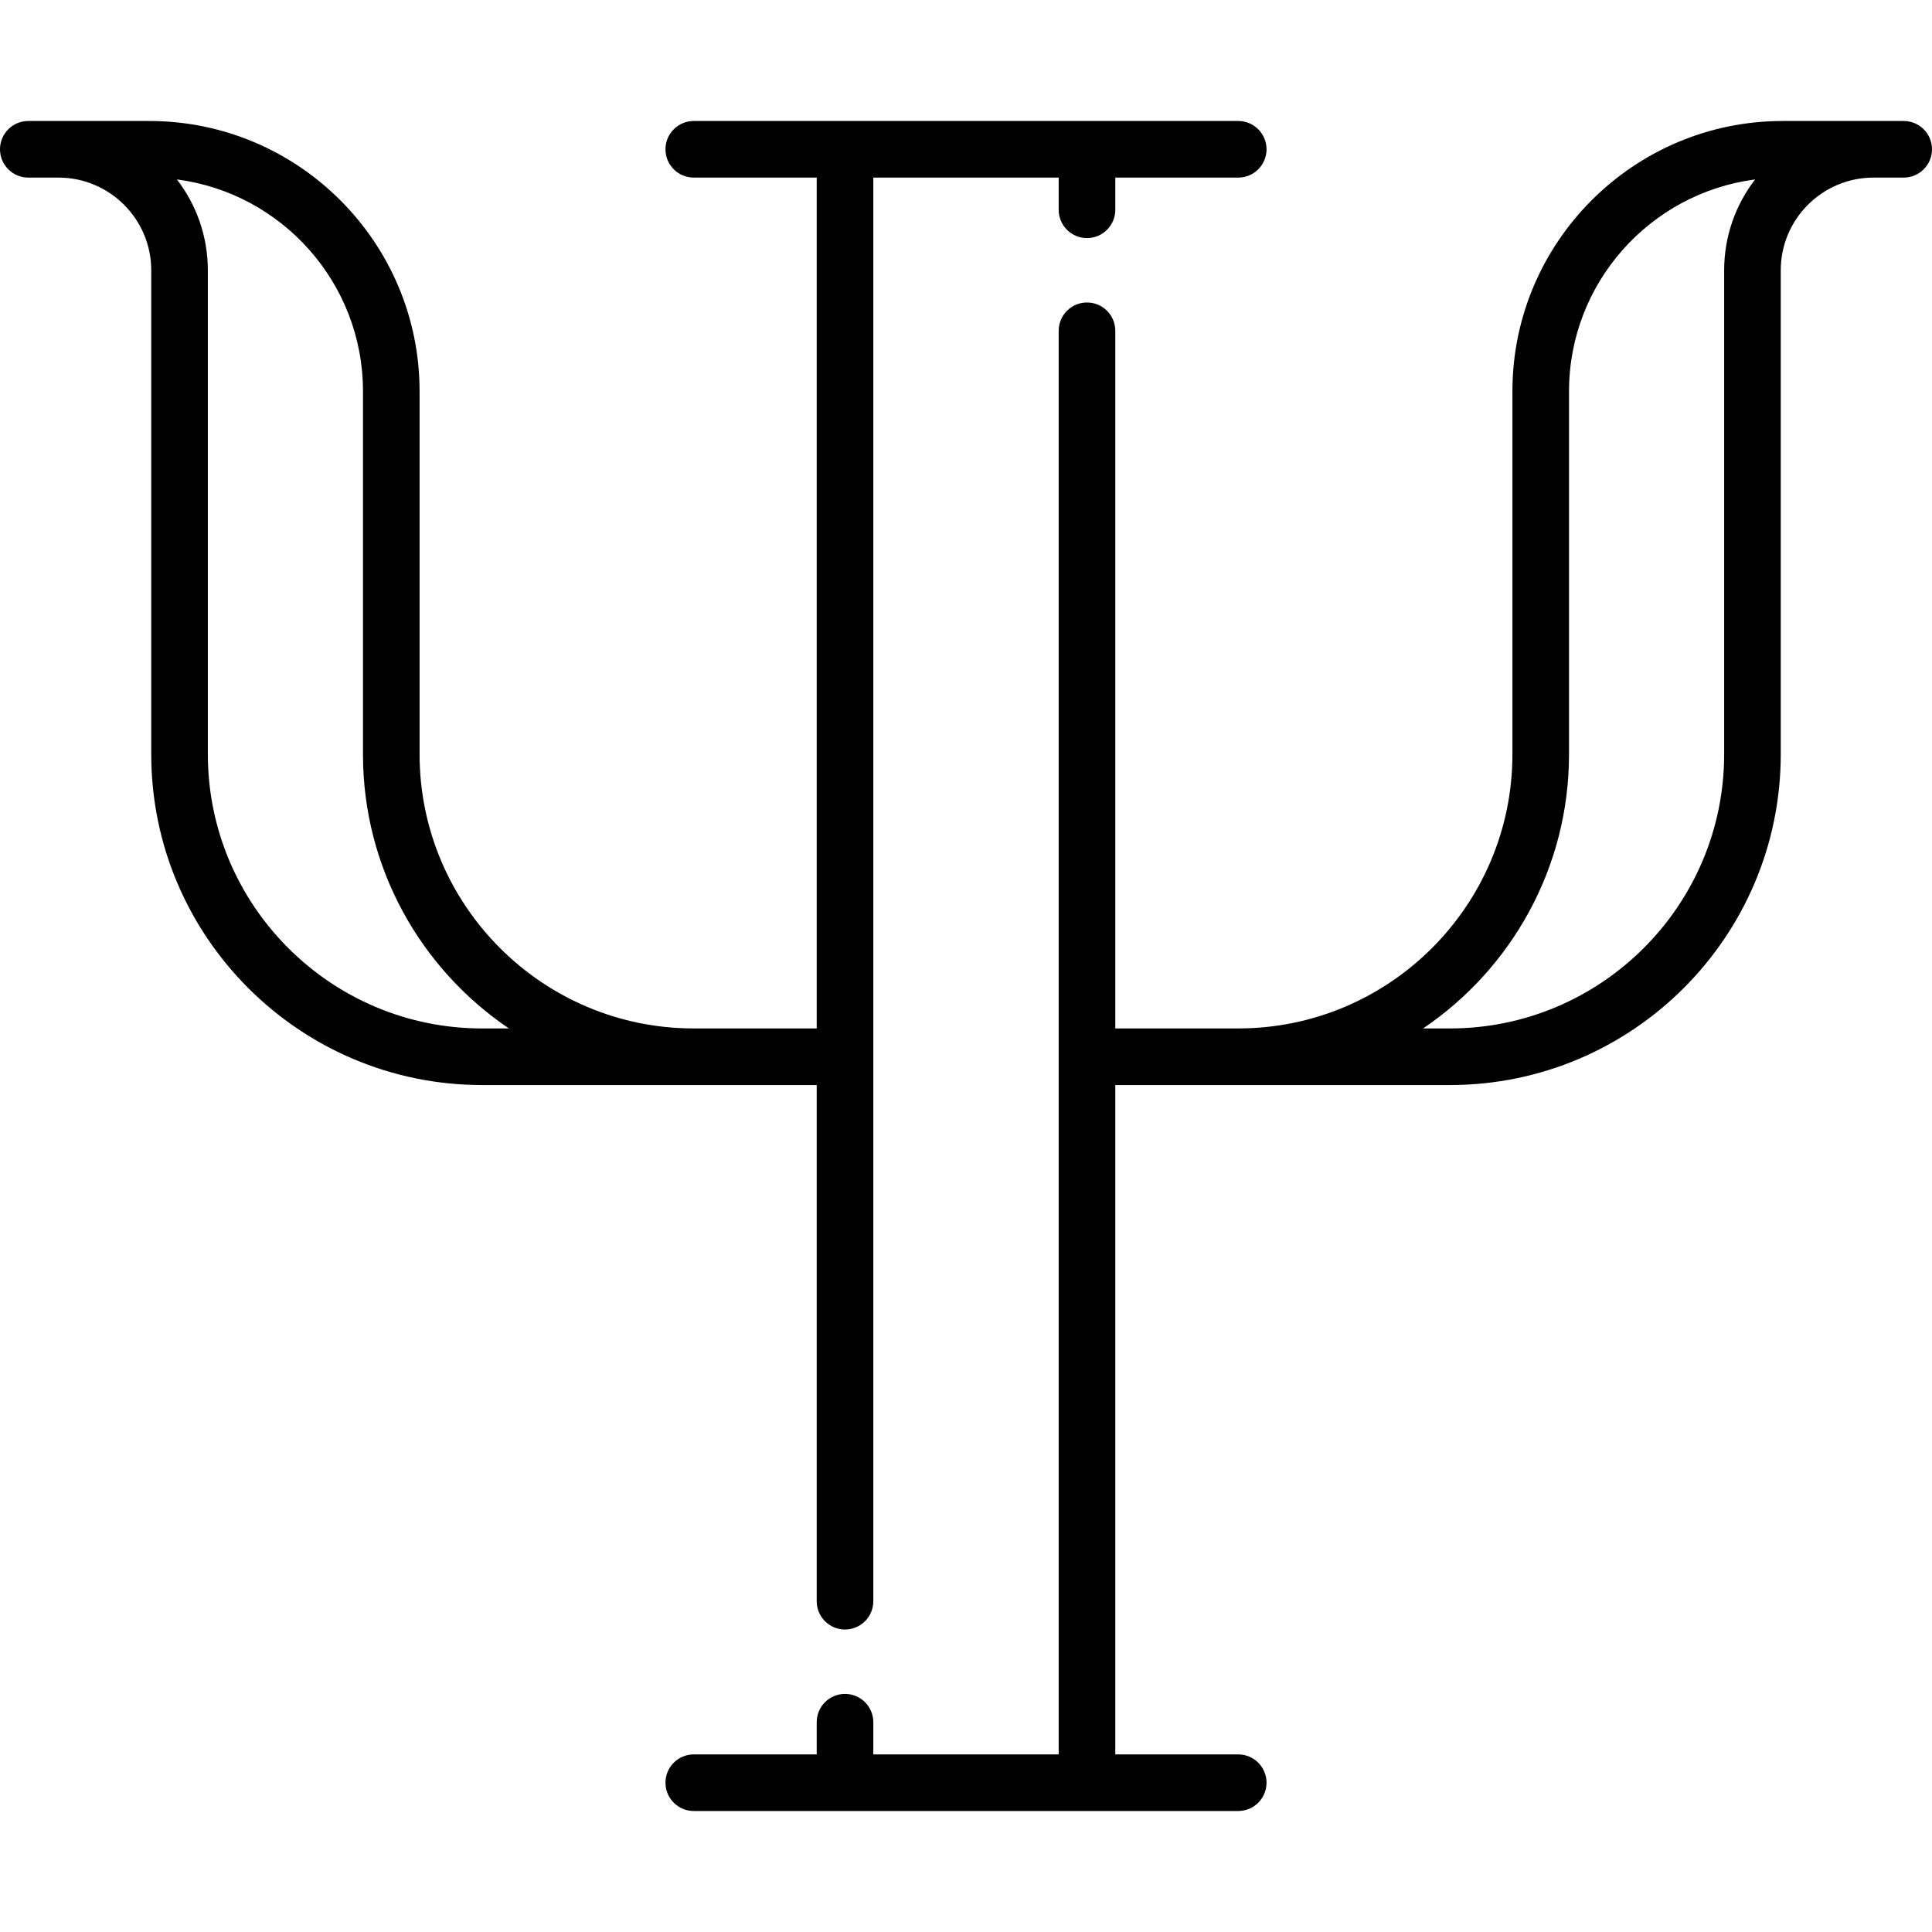
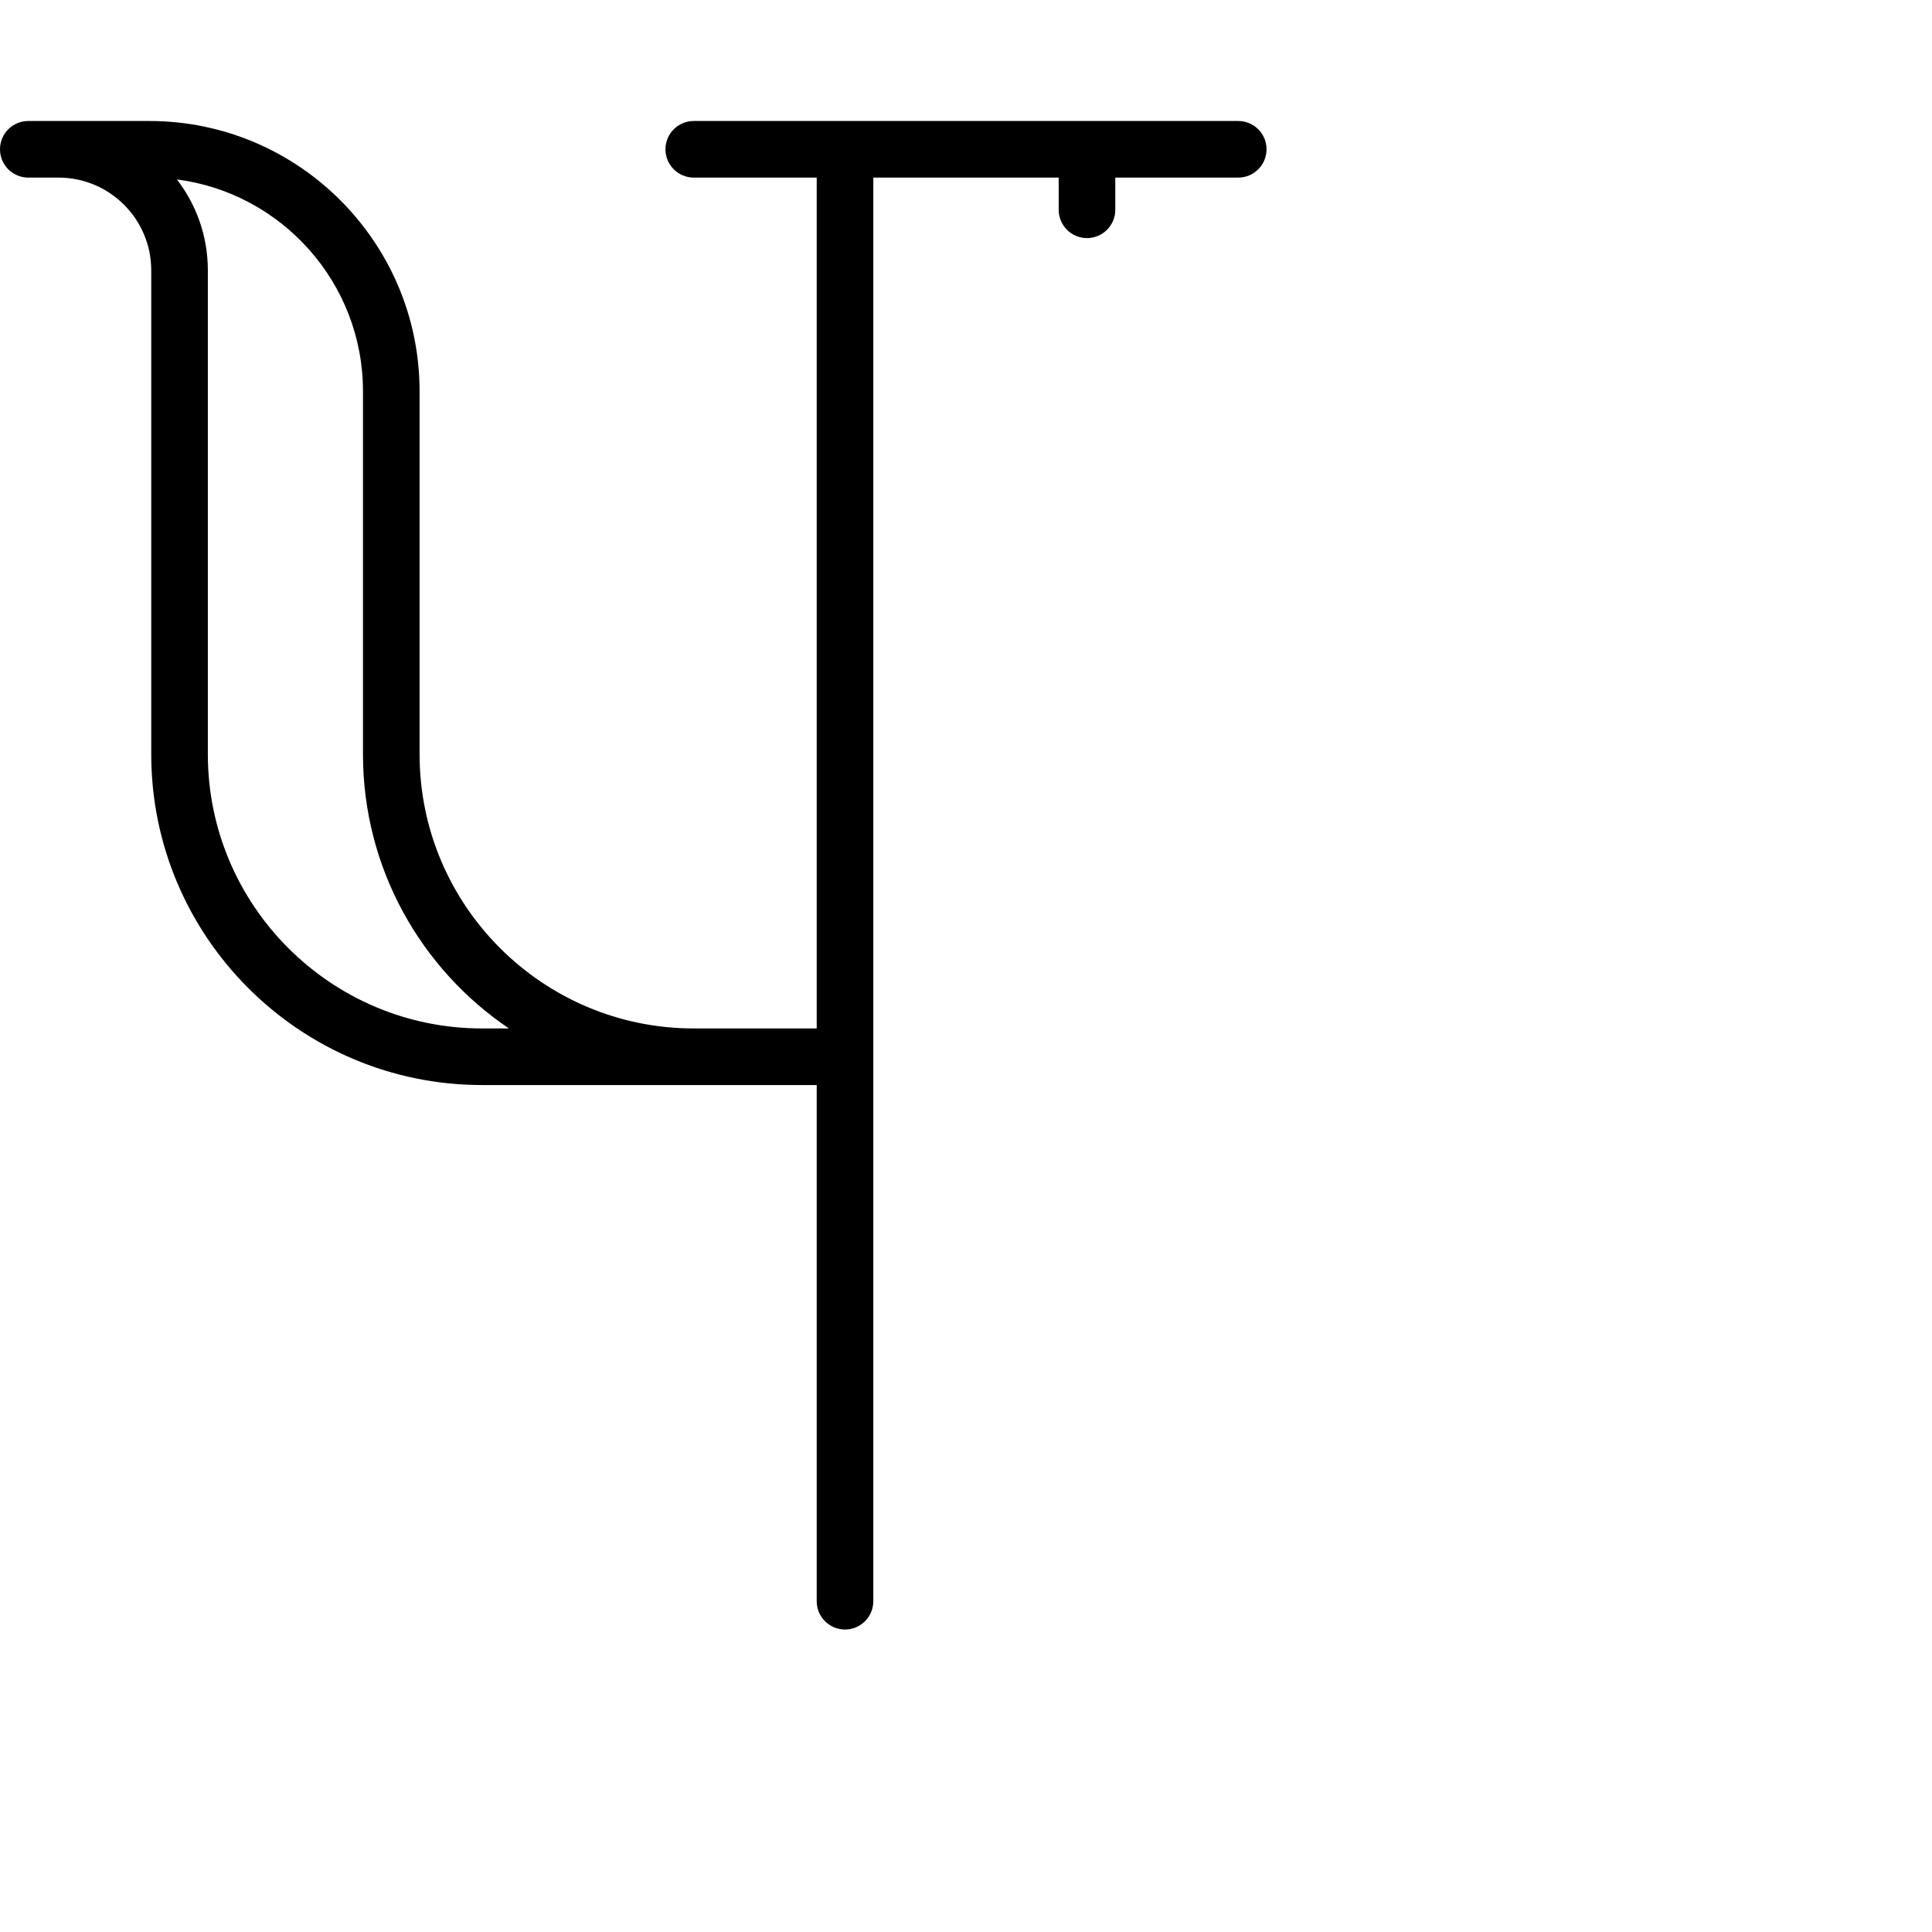
<svg xmlns="http://www.w3.org/2000/svg" version="1.1" id="Capa_1" x="0px" y="0px" viewBox="0 0 512 512" style="enable-background:new 0 0 512 512;" xml:space="preserve" width="512" height="512">
  <g>
    <path d="M216.436,287.548v136.79c0,4.142,3.358,7.5,7.5,7.5s7.5-3.358,7.5-7.5V47.064h49.129v8.533c0,4.142,3.358,7.5,7.5,7.5   s7.5-3.358,7.5-7.5v-8.533h32.581c4.142,0,7.5-3.358,7.5-7.5s-3.358-7.5-7.5-7.5h-144.29c-4.142,0-7.5,3.358-7.5,7.5   s3.358,7.5,7.5,7.5h32.581v225.484h-32.581c-40.066,0-72.662-32.596-72.662-72.661v-96.194c0-39.496-32.133-71.629-71.629-71.629   H7.5c-4.142,0-7.5,3.358-7.5,7.5s3.358,7.5,7.5,7.5h8.016c13.545,0,24.564,11.02,24.564,24.565v128.258   c0,48.336,39.325,87.661,87.661,87.661H216.436z M127.742,272.548c-40.065,0-72.661-32.596-72.661-72.661V71.629   c0-9.054-3.064-17.401-8.2-24.076c27.779,3.602,49.313,27.396,49.313,56.141v96.194c0,30.205,15.356,56.891,38.671,72.661H127.742z   " />
-     <path d="M504.5,32.064h-32.064c-39.496,0-71.629,32.133-71.629,71.629v96.194c0,40.065-32.596,72.661-72.662,72.661h-32.581V87.662   c0-4.142-3.358-7.5-7.5-7.5s-7.5,3.358-7.5,7.5v377.273h-49.129v-8.533c0-4.142-3.358-7.5-7.5-7.5s-7.5,3.358-7.5,7.5v8.533   h-32.581c-4.142,0-7.5,3.358-7.5,7.5s3.358,7.5,7.5,7.5h144.29c4.142,0,7.5-3.358,7.5-7.5s-3.358-7.5-7.5-7.5h-32.581V287.548   h88.694c48.336,0,87.661-39.325,87.661-87.661V71.629c0-13.545,11.02-24.565,24.564-24.565h8.016c4.142,0,7.5-3.358,7.5-7.5   S508.642,32.064,504.5,32.064z M456.919,199.887c0,40.065-32.596,72.661-72.661,72.661h-7.123   c23.315-15.77,38.671-42.456,38.671-72.661v-96.194c0-28.745,21.533-52.539,49.313-56.141c-5.136,6.675-8.2,15.022-8.2,24.076   V199.887z" />
  </g>
</svg>